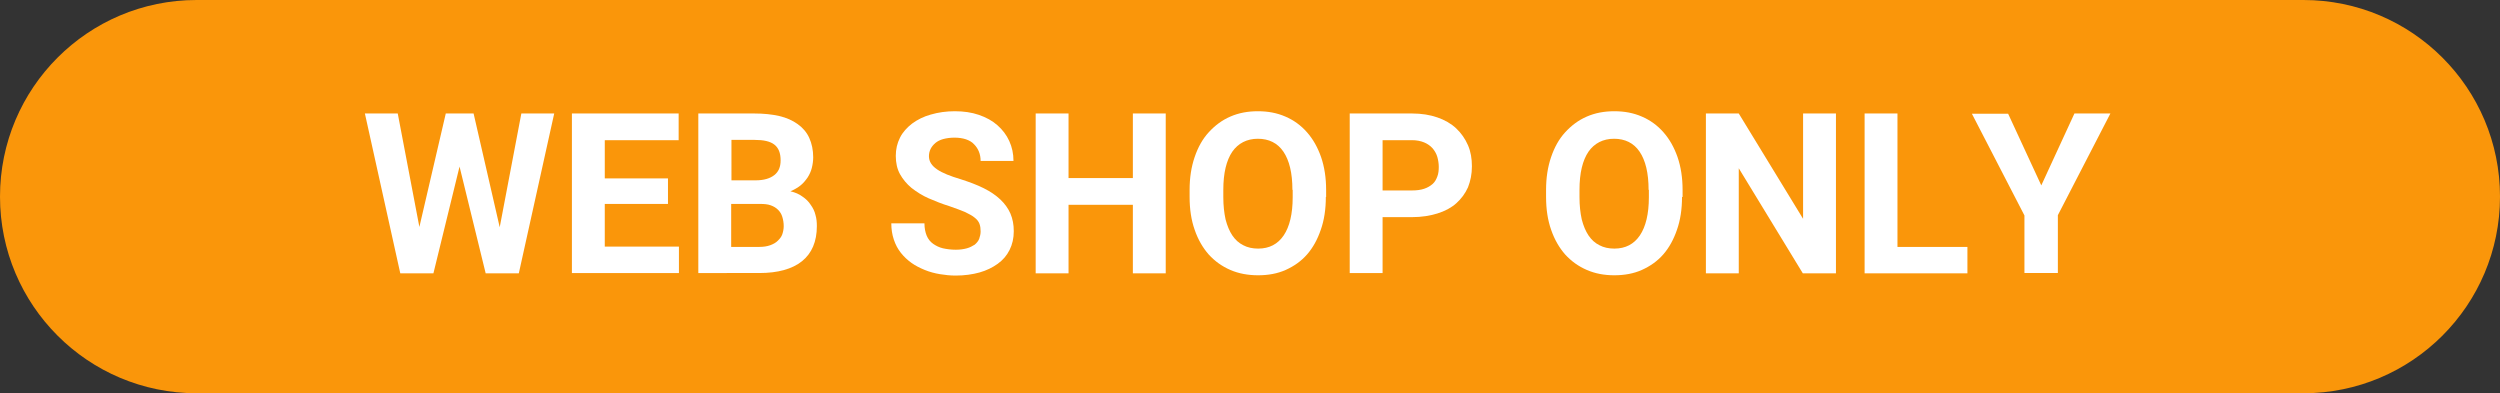
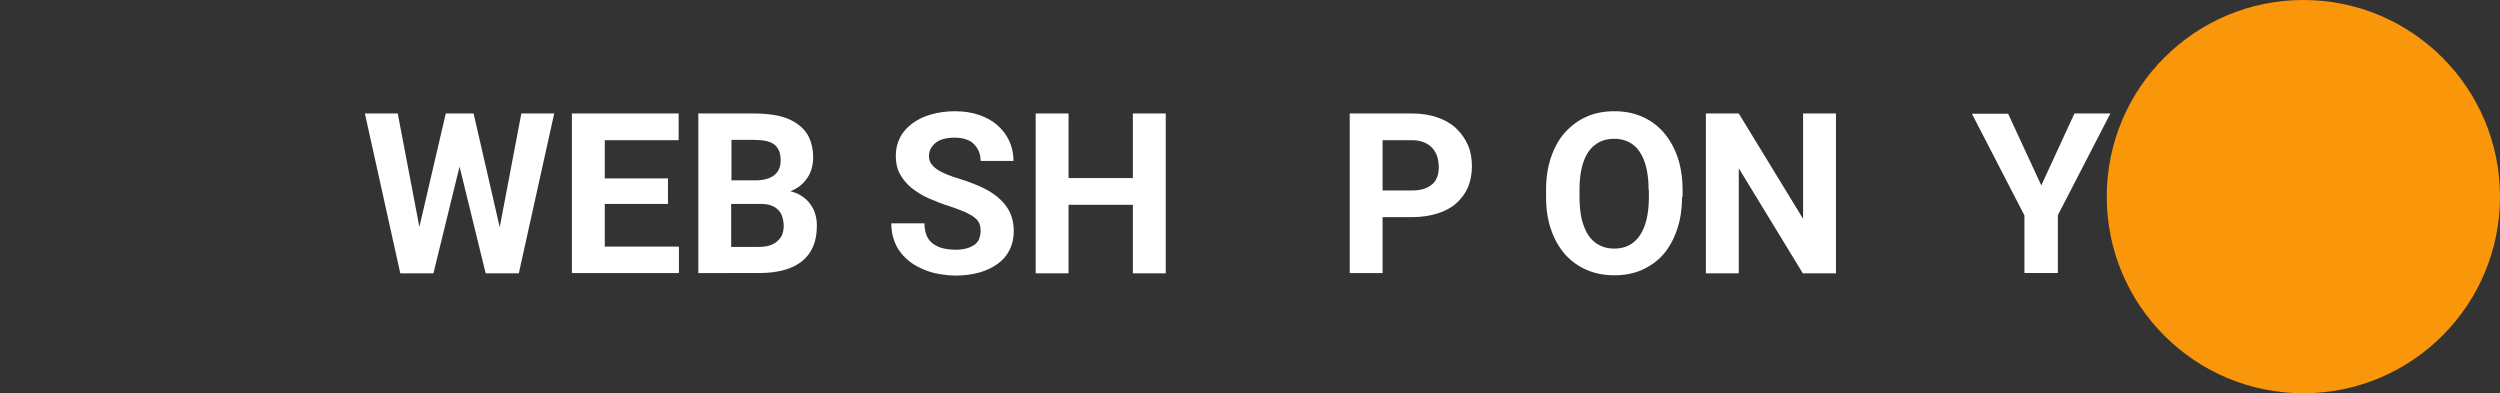
<svg xmlns="http://www.w3.org/2000/svg" version="1.1" id="レイヤー_1" x="0px" y="0px" viewBox="0 0 89 14" style="enable-background:new 0 0 89 14;" xml:space="preserve">
  <rect x="0" y="0" width="89" height="14" fill="#333333" stroke="none" />
  <style type="text/css">
	.st0{fill:#FA960A;}
	.st1{fill:#FFFFFF;}
</style>
  <g>
-     <rect x="7" class="st0" width="75" height="14" />
-     <circle class="st0" cx="7" cy="7" r="7" />
    <circle class="st0" cx="82" cy="7" r="7" />
    <g>
      <path class="st1" d="M17.79,8.09l0.77-4.05h1.17l-1.26,5.69h-1.18l-0.93-3.8l-0.93,3.8h-1.18l-1.26-5.69h1.17l0.77,4.04l0.94-4.04    h0.99L17.79,8.09z" />
      <path class="st1" d="M23.78,7.26h-2.25v1.52h2.64v0.94h-3.81V4.04h3.8v0.95h-2.63v1.36h2.25V7.26z" />
      <path class="st1" d="M24.86,9.73V4.04h1.99c0.33,0,0.63,0.03,0.89,0.09s0.48,0.16,0.66,0.29s0.32,0.29,0.41,0.49    s0.14,0.43,0.14,0.69c0,0.13-0.02,0.26-0.05,0.38c-0.03,0.12-0.08,0.23-0.15,0.34c-0.07,0.1-0.15,0.2-0.25,0.28    c-0.1,0.08-0.22,0.15-0.36,0.21c0.17,0.04,0.31,0.1,0.43,0.19c0.12,0.08,0.22,0.18,0.29,0.29C28.94,7.4,29,7.52,29.03,7.65    c0.04,0.13,0.05,0.27,0.05,0.4c0,0.55-0.18,0.97-0.53,1.25s-0.86,0.42-1.52,0.42H24.86z M26.03,6.42h0.87    c0.3,0,0.52-0.07,0.67-0.19s0.22-0.29,0.22-0.52c0-0.26-0.07-0.44-0.22-0.56s-0.39-0.17-0.71-0.17h-0.82V6.42z M26.03,7.25v1.54h1    c0.15,0,0.28-0.02,0.39-0.06c0.11-0.04,0.2-0.09,0.27-0.16s0.13-0.14,0.16-0.23s0.05-0.19,0.05-0.29c0-0.12-0.02-0.23-0.05-0.33    s-0.08-0.18-0.15-0.25c-0.07-0.07-0.15-0.12-0.26-0.16c-0.11-0.04-0.23-0.05-0.38-0.05H26.03z" />
      <path class="st1" d="M34.91,8.24c0-0.1-0.01-0.19-0.04-0.27c-0.03-0.08-0.08-0.15-0.17-0.22c-0.08-0.07-0.2-0.13-0.34-0.2    c-0.14-0.06-0.33-0.13-0.56-0.21c-0.26-0.08-0.51-0.18-0.74-0.28c-0.23-0.1-0.43-0.23-0.61-0.37c-0.17-0.14-0.31-0.31-0.41-0.49    c-0.1-0.18-0.15-0.4-0.15-0.65c0-0.24,0.05-0.45,0.15-0.65c0.1-0.2,0.25-0.36,0.43-0.5c0.19-0.14,0.41-0.25,0.66-0.32    C33.4,4,33.69,3.96,33.99,3.96c0.31,0,0.6,0.04,0.86,0.13c0.26,0.09,0.48,0.21,0.66,0.37s0.32,0.34,0.42,0.56s0.15,0.45,0.15,0.71    h-1.17c0-0.12-0.02-0.23-0.06-0.33s-0.1-0.19-0.17-0.26C34.6,5.05,34.5,5,34.39,4.96c-0.12-0.04-0.26-0.06-0.41-0.06    c-0.15,0-0.29,0.02-0.4,0.05c-0.11,0.03-0.21,0.08-0.28,0.14c-0.07,0.06-0.13,0.13-0.17,0.21c-0.04,0.08-0.06,0.17-0.06,0.26    c0,0.19,0.1,0.34,0.29,0.47c0.19,0.13,0.47,0.24,0.84,0.35c0.31,0.1,0.58,0.2,0.82,0.32s0.43,0.25,0.59,0.4s0.28,0.32,0.36,0.5    c0.08,0.19,0.12,0.39,0.12,0.63c0,0.25-0.05,0.47-0.15,0.67s-0.24,0.36-0.42,0.49c-0.18,0.13-0.4,0.24-0.65,0.31    s-0.54,0.11-0.85,0.11c-0.19,0-0.38-0.02-0.56-0.05s-0.37-0.08-0.54-0.15c-0.17-0.07-0.33-0.15-0.47-0.25s-0.27-0.22-0.38-0.36    c-0.11-0.14-0.19-0.29-0.25-0.47s-0.09-0.37-0.09-0.58h1.18c0,0.17,0.03,0.32,0.08,0.44c0.05,0.12,0.13,0.22,0.23,0.29    s0.22,0.13,0.35,0.16c0.14,0.03,0.29,0.05,0.46,0.05c0.15,0,0.28-0.02,0.39-0.05c0.11-0.03,0.2-0.08,0.28-0.13    c0.07-0.06,0.13-0.13,0.16-0.21C34.89,8.41,34.91,8.33,34.91,8.24z" />
      <path class="st1" d="M41.5,9.73h-1.17V7.29h-2.29v2.44h-1.17V4.04h1.17v2.3h2.29v-2.3h1.17V9.73z" />
-       <path class="st1" d="M47.2,7.01c0,0.44-0.06,0.83-0.18,1.17c-0.12,0.35-0.28,0.64-0.49,0.88c-0.21,0.24-0.47,0.42-0.76,0.55    s-0.62,0.19-0.98,0.19S44.1,9.74,43.8,9.61s-0.55-0.31-0.77-0.55c-0.21-0.24-0.38-0.53-0.5-0.88c-0.12-0.34-0.18-0.73-0.18-1.17    V6.76c0-0.43,0.06-0.82,0.18-1.17c0.12-0.35,0.28-0.64,0.5-0.88s0.47-0.43,0.77-0.56s0.62-0.19,0.98-0.19s0.68,0.06,0.98,0.19    s0.55,0.31,0.77,0.56s0.38,0.54,0.5,0.88c0.12,0.35,0.18,0.74,0.18,1.17V7.01z M46.01,6.76c0-0.6-0.11-1.05-0.32-1.36    c-0.21-0.31-0.52-0.46-0.91-0.46s-0.7,0.16-0.91,0.46c-0.21,0.31-0.32,0.76-0.32,1.36v0.26c0,0.3,0.03,0.56,0.08,0.79    c0.06,0.23,0.14,0.42,0.24,0.57c0.11,0.16,0.23,0.27,0.39,0.35c0.15,0.08,0.33,0.12,0.53,0.12c0.4,0,0.7-0.16,0.91-0.47    s0.32-0.77,0.32-1.36V6.76z" />
      <path class="st1" d="M49.22,7.72v2h-1.17V4.04h2.22c0.34,0,0.64,0.05,0.9,0.14s0.49,0.22,0.67,0.39s0.32,0.37,0.42,0.6    s0.14,0.48,0.14,0.75c0,0.28-0.05,0.52-0.14,0.75c-0.1,0.22-0.24,0.41-0.42,0.57s-0.41,0.28-0.67,0.36    c-0.26,0.08-0.56,0.13-0.9,0.13H49.22z M49.22,6.78h1.05c0.17,0,0.31-0.02,0.43-0.06c0.12-0.04,0.22-0.1,0.3-0.17    s0.13-0.16,0.17-0.27c0.04-0.1,0.05-0.22,0.05-0.34c0-0.12-0.02-0.24-0.05-0.35S51.07,5.36,51,5.28c-0.08-0.09-0.18-0.16-0.3-0.21    c-0.12-0.05-0.27-0.08-0.43-0.08h-1.05V6.78z" />
      <path class="st1" d="M59.88,7.01c0,0.44-0.06,0.83-0.18,1.17c-0.12,0.35-0.28,0.64-0.49,0.88c-0.21,0.24-0.47,0.42-0.76,0.55    s-0.62,0.19-0.98,0.19s-0.68-0.06-0.98-0.19s-0.55-0.31-0.77-0.55c-0.21-0.24-0.38-0.53-0.5-0.88c-0.12-0.34-0.18-0.73-0.18-1.17    V6.76c0-0.43,0.06-0.82,0.18-1.17c0.12-0.35,0.28-0.64,0.5-0.88s0.47-0.43,0.77-0.56s0.62-0.19,0.98-0.19s0.68,0.06,0.98,0.19    s0.55,0.31,0.77,0.56s0.38,0.54,0.5,0.88c0.12,0.35,0.18,0.74,0.18,1.17V7.01z M58.69,6.76c0-0.6-0.11-1.05-0.32-1.36    c-0.21-0.31-0.52-0.46-0.91-0.46s-0.7,0.16-0.91,0.46c-0.21,0.31-0.32,0.76-0.32,1.36v0.26c0,0.3,0.03,0.56,0.08,0.79    c0.06,0.23,0.14,0.42,0.24,0.57c0.11,0.16,0.23,0.27,0.39,0.35c0.15,0.08,0.33,0.12,0.53,0.12c0.4,0,0.7-0.16,0.91-0.47    s0.32-0.77,0.32-1.36V6.76z" />
      <path class="st1" d="M65.35,9.73h-1.17L61.9,5.99v3.74h-1.17V4.04h1.17l2.29,3.75V4.04h1.17V9.73z" />
-       <path class="st1" d="M67.55,8.79h2.49v0.94h-3.66V4.04h1.17V8.79z" />
      <path class="st1" d="M72.67,6.6l1.18-2.56h1.28l-1.87,3.62v2.06h-1.19V7.67l-1.87-3.62h1.29L72.67,6.6z" />
    </g>
  </g>
</svg>